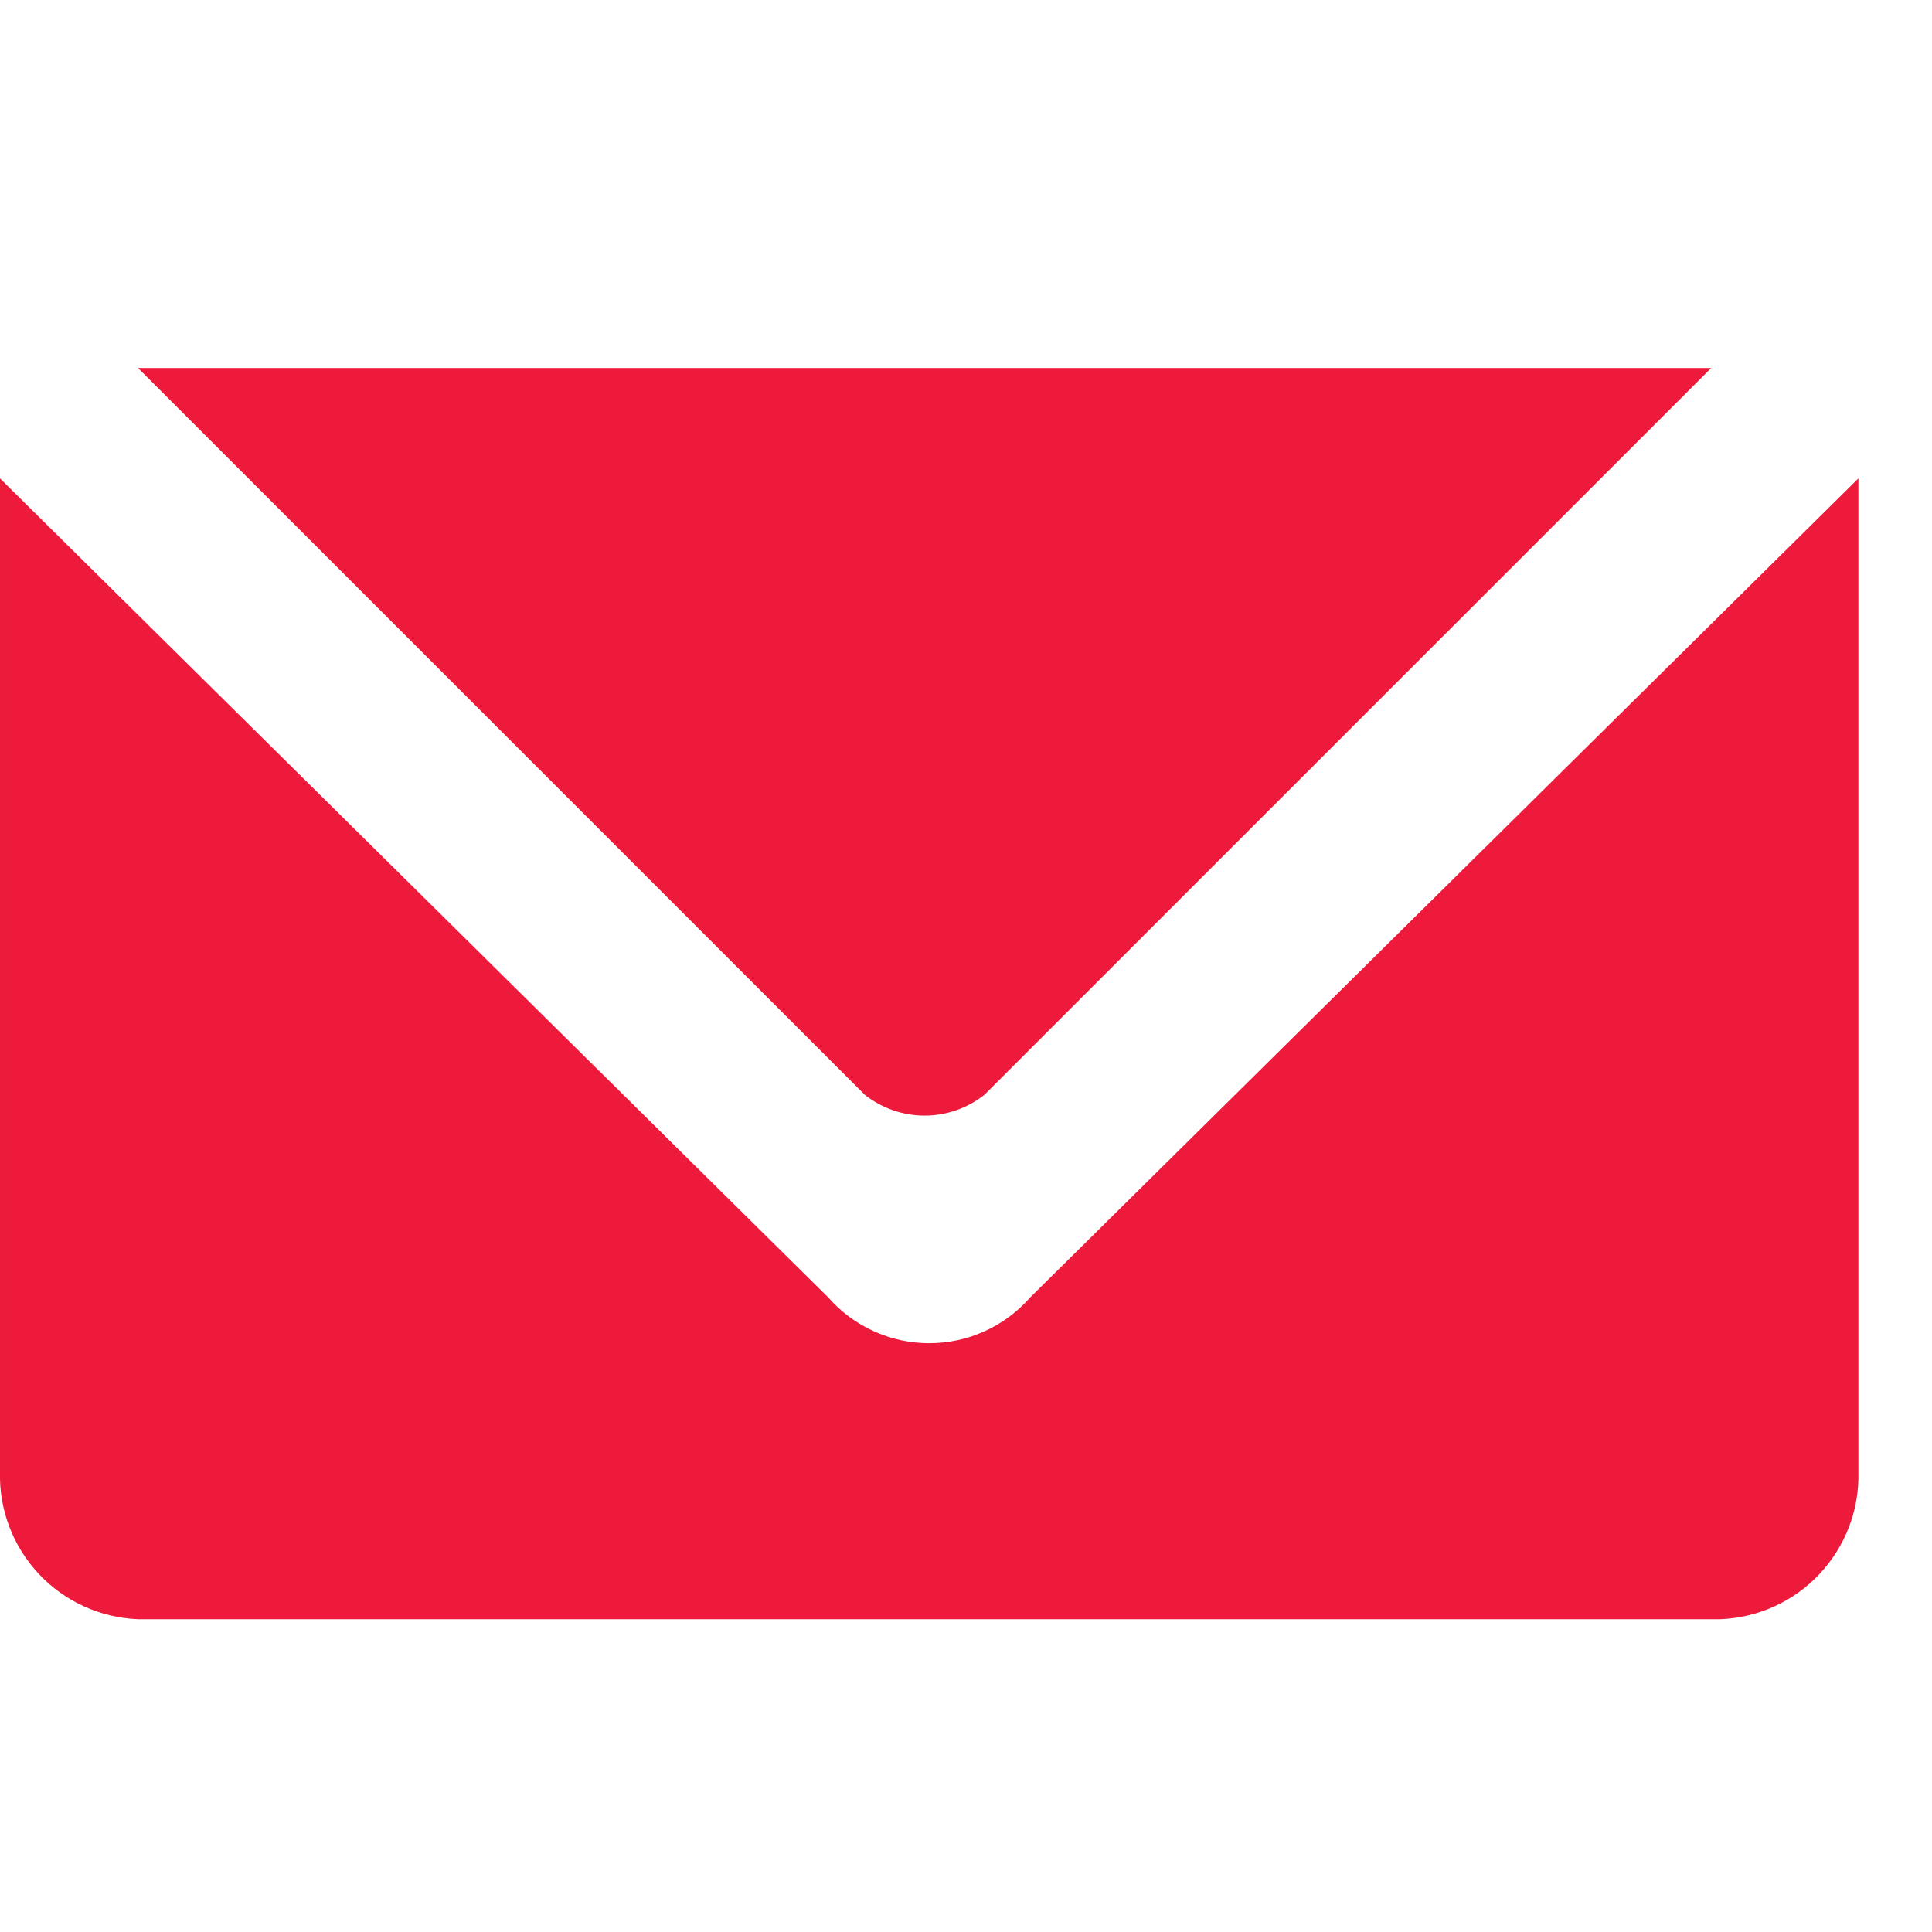
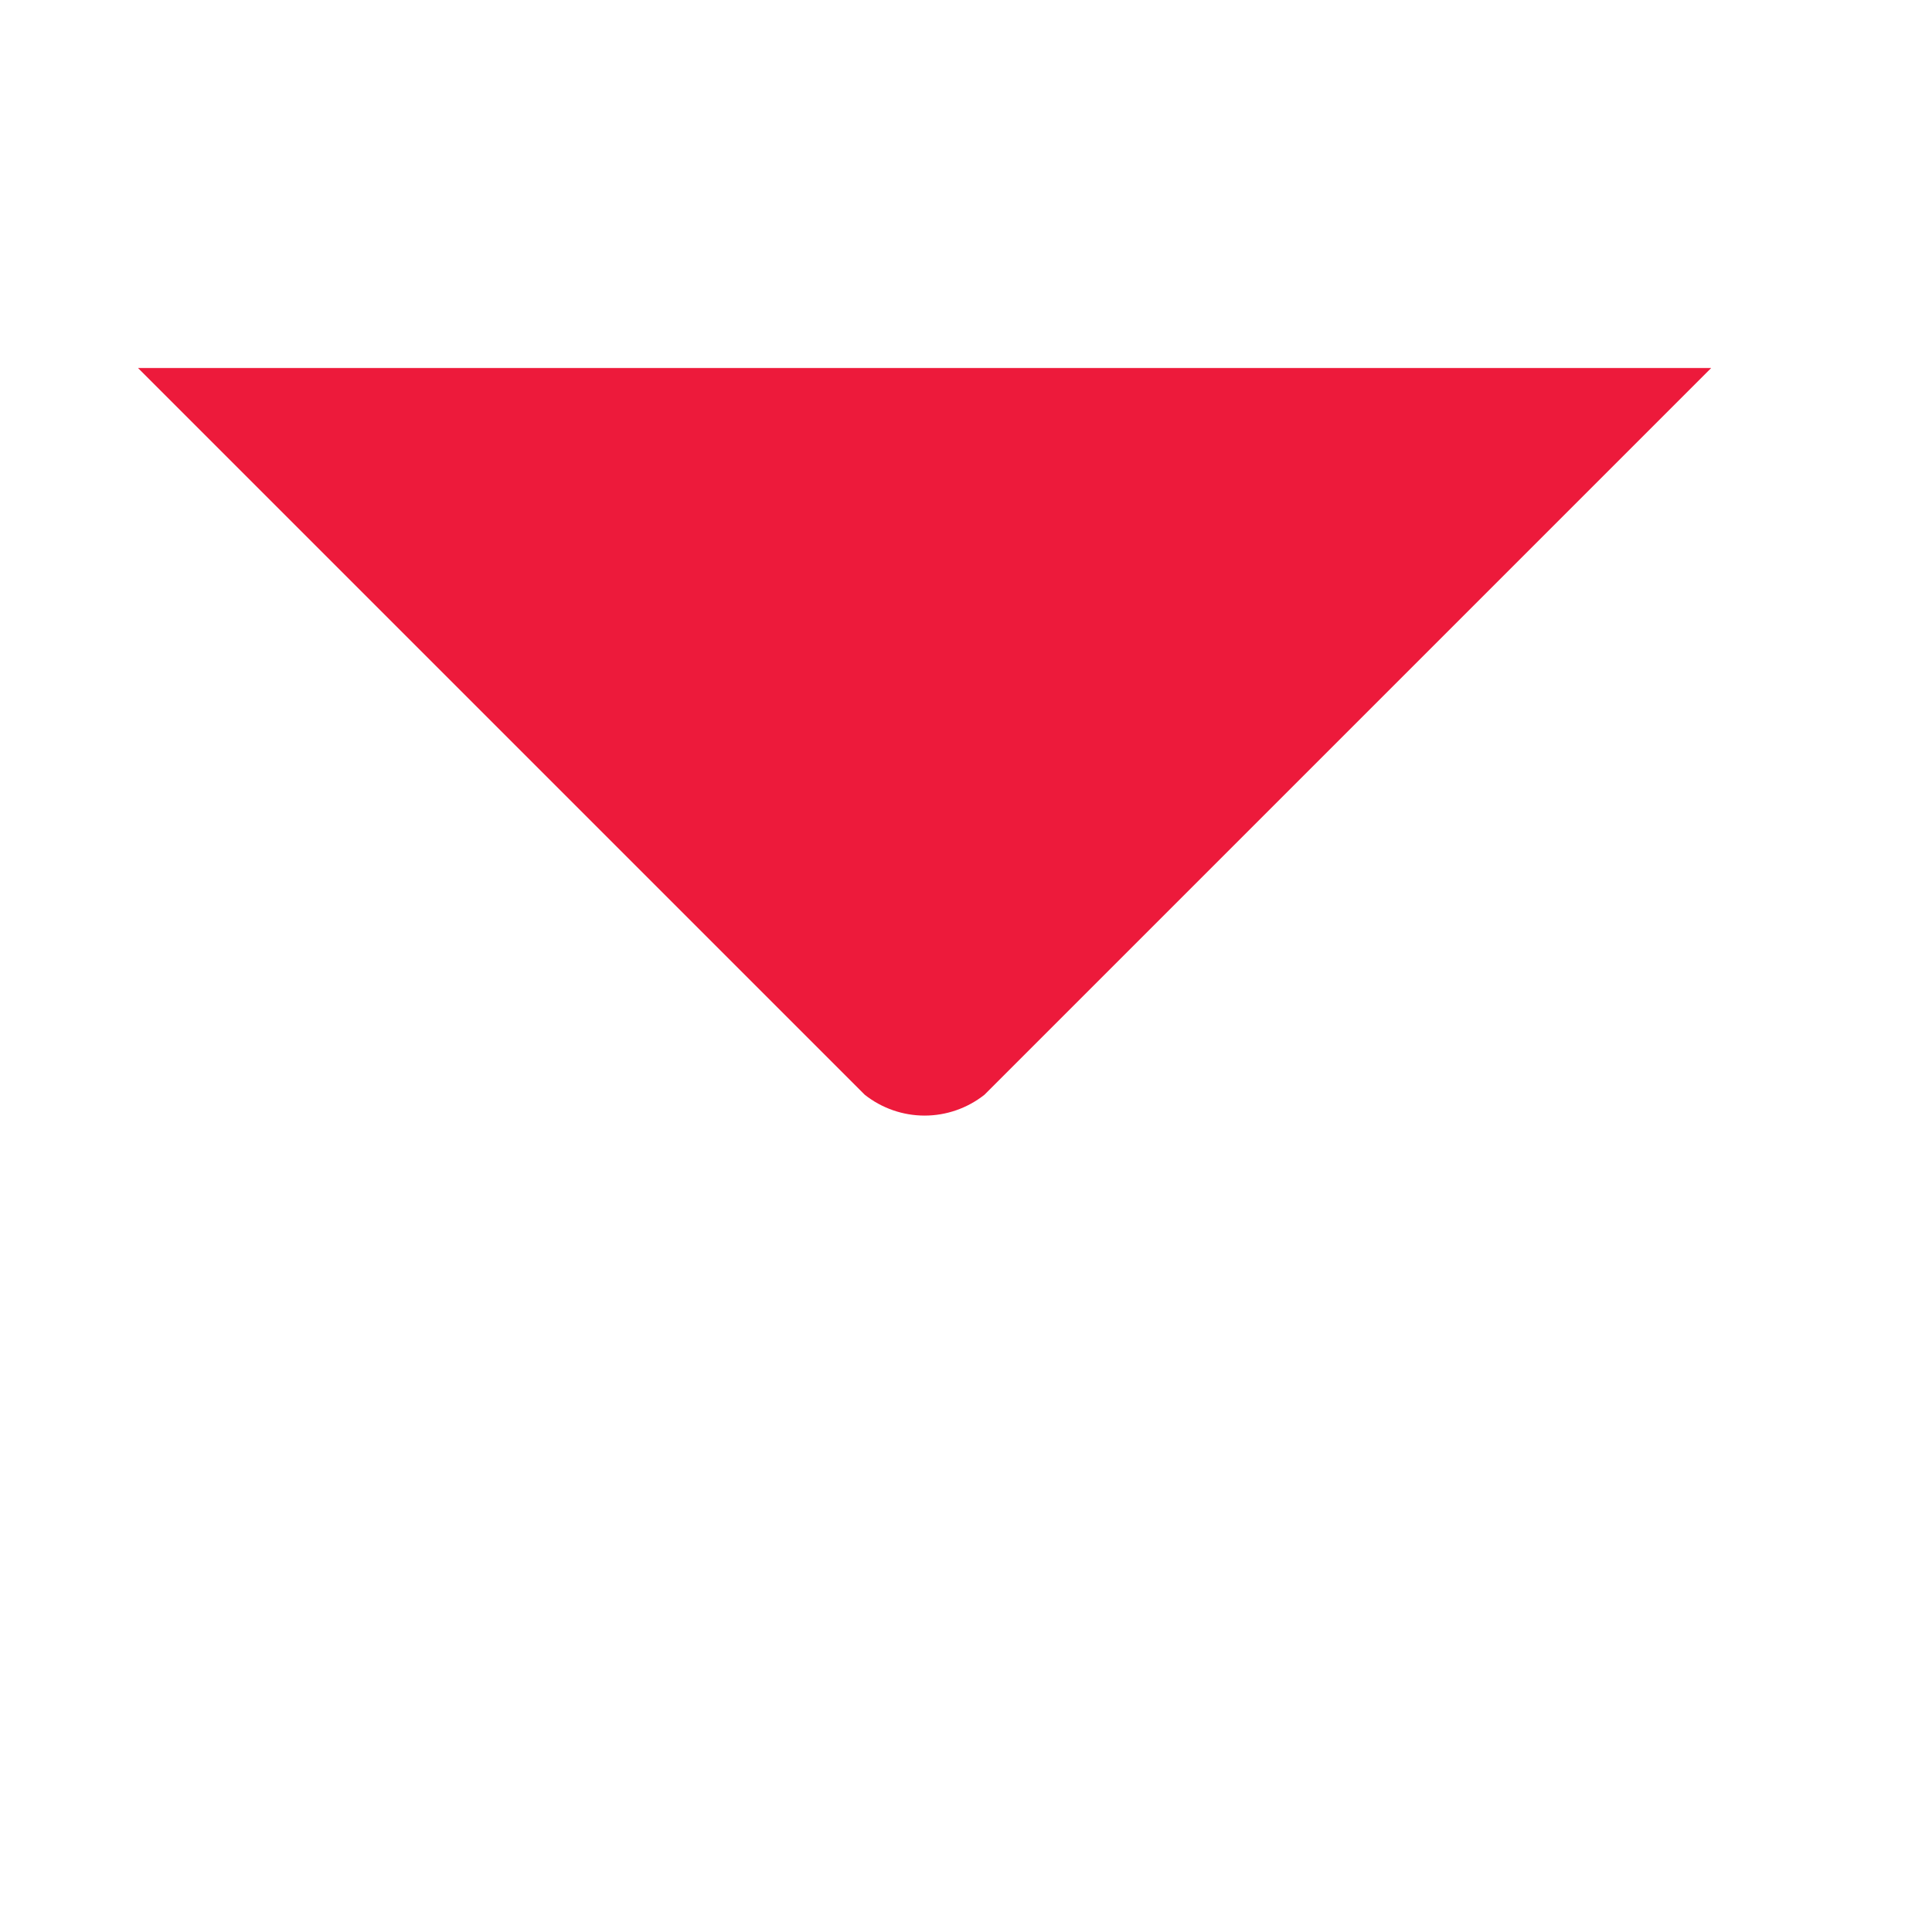
<svg xmlns="http://www.w3.org/2000/svg" width="21" height="21" viewBox="0 0 21 21" fill="none">
  <path d="M10.7 11.9L18.6 4H1.5L9.4 11.9C9.585 12.046 9.814 12.126 10.05 12.126C10.286 12.126 10.515 12.046 10.7 11.9Z" fill="#ED1A3B" />
-   <path d="M2.93127e-05 5.2V16C-0.011 16.41 0.141 16.808 0.422 17.108C0.702 17.407 1.09 17.584 1.5 17.6H18.7C19.11 17.584 19.498 17.407 19.778 17.108C20.059 16.808 20.211 16.41 20.2 16V5.2L11.2 14.1C11.063 14.257 10.894 14.383 10.704 14.469C10.514 14.556 10.308 14.6 10.1 14.6C9.892 14.6 9.686 14.556 9.496 14.469C9.306 14.383 9.137 14.257 9 14.1L2.93127e-05 5.2Z" fill="#ED1A3B" />
</svg>